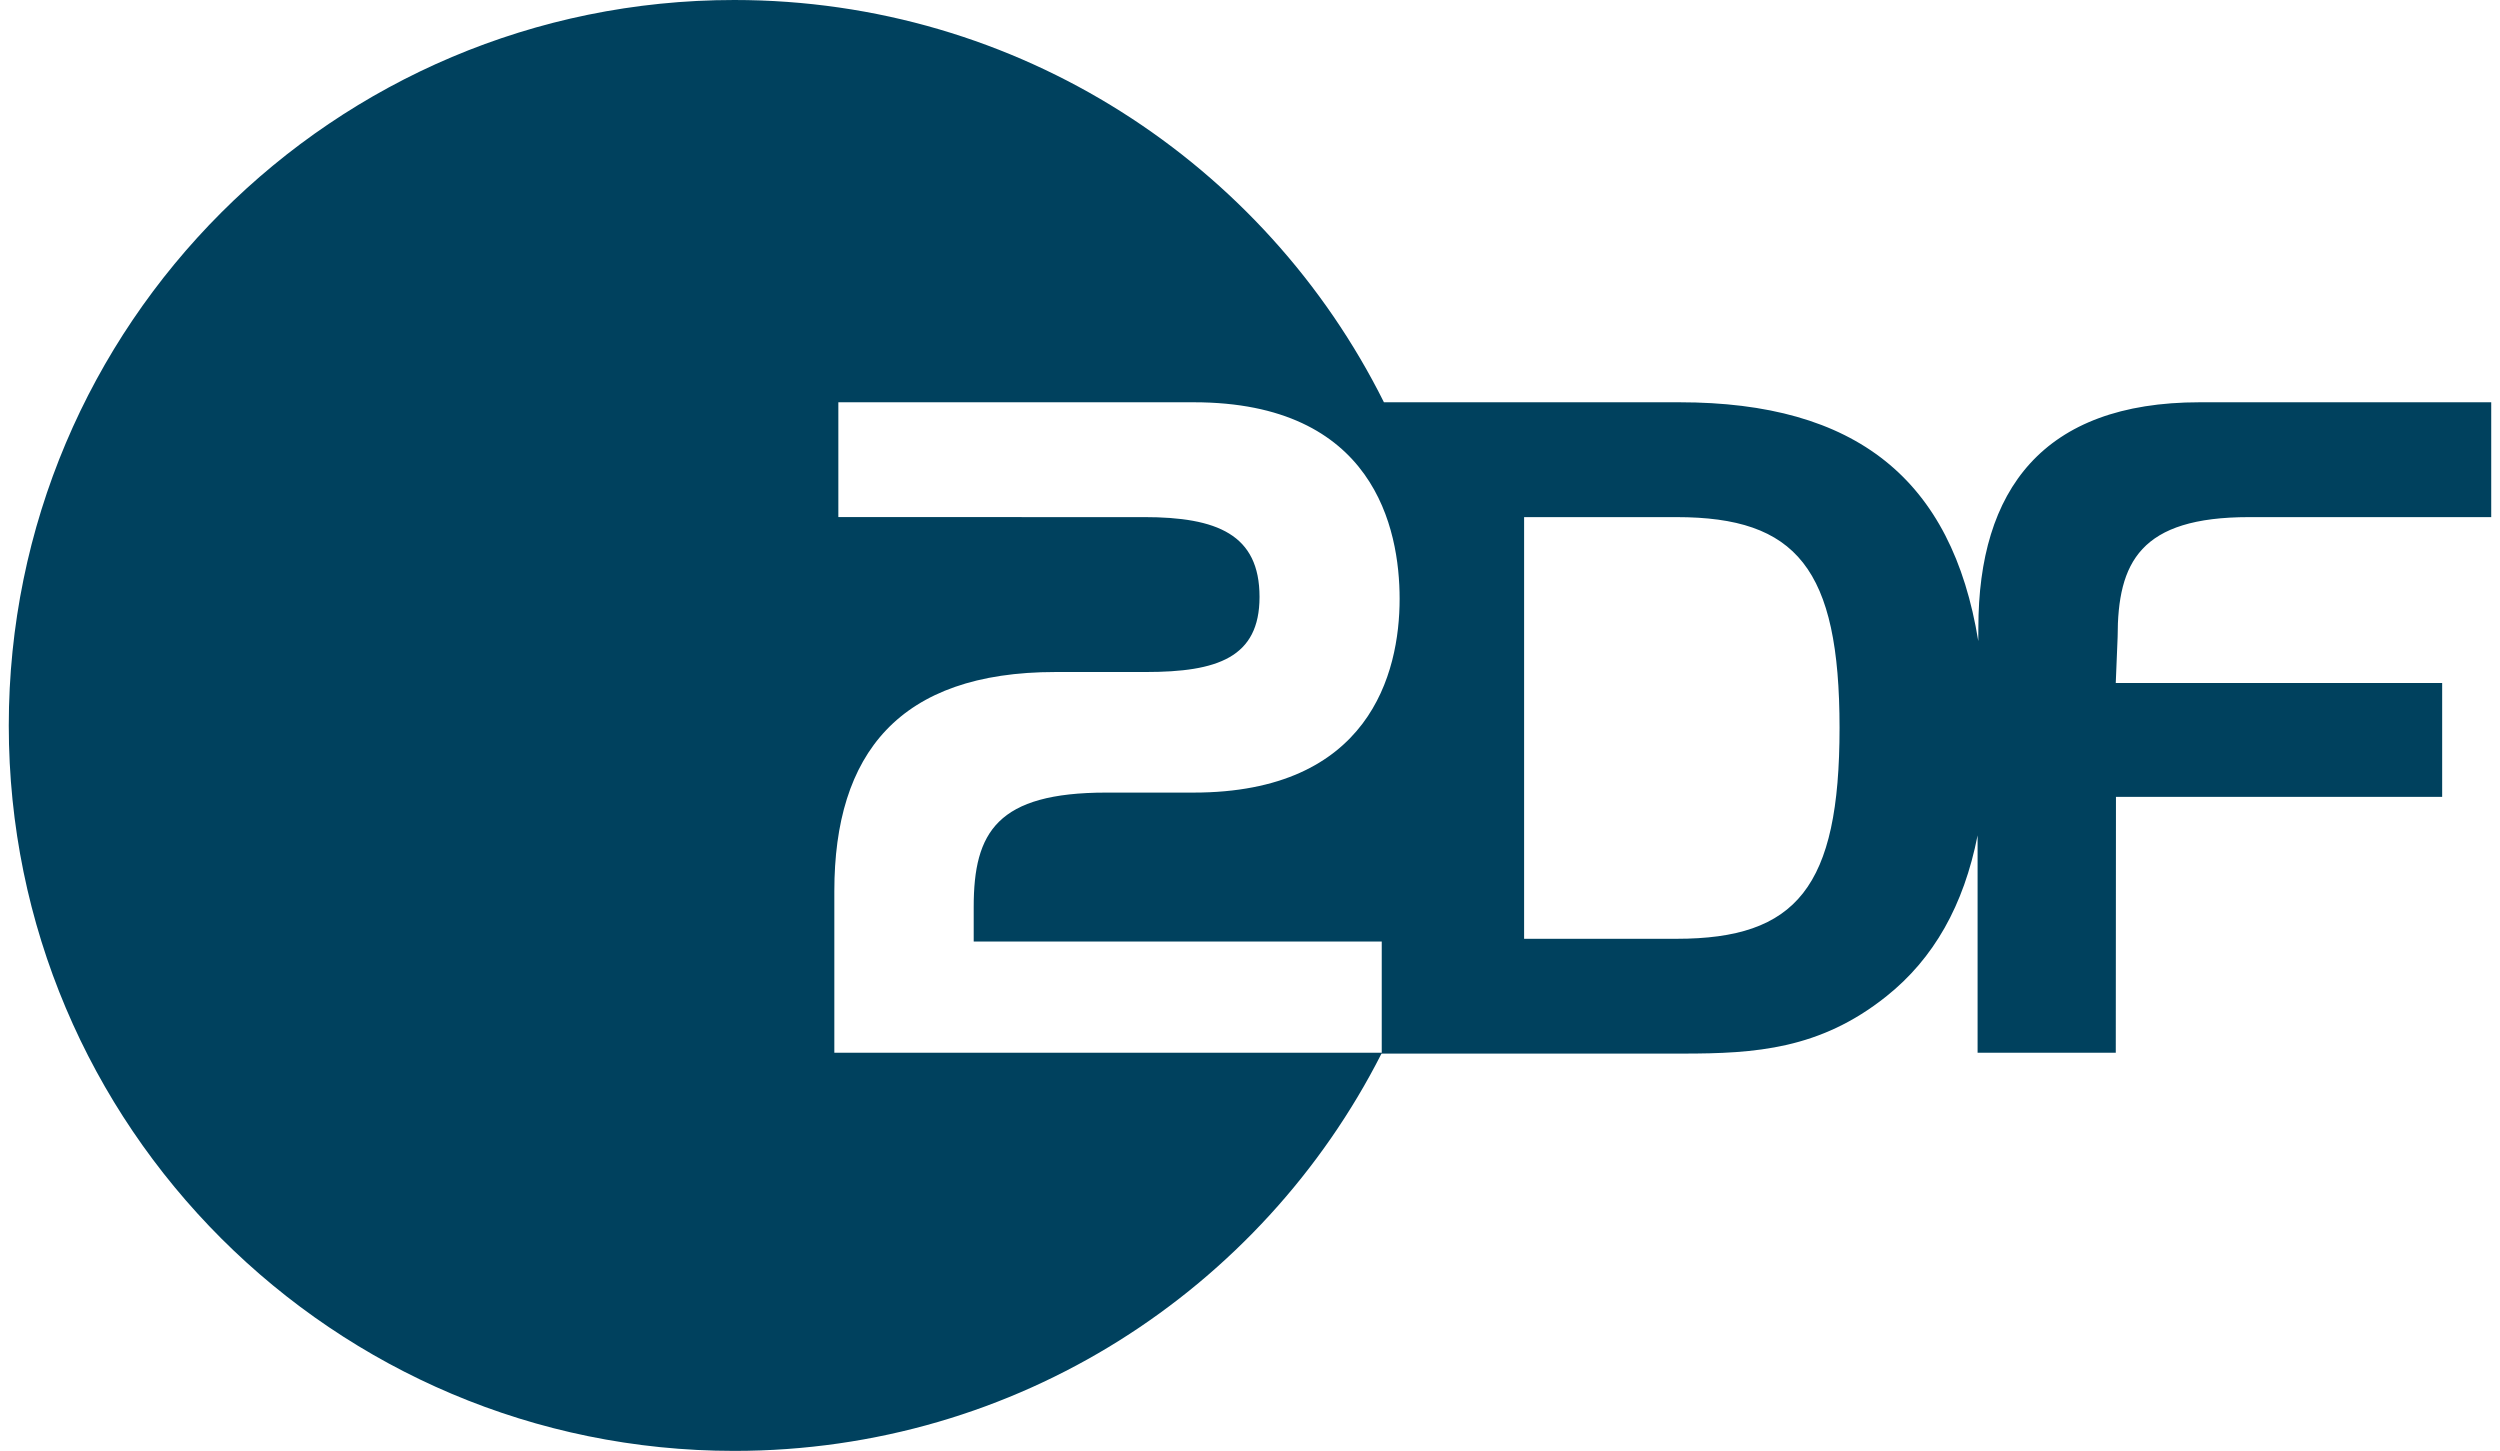
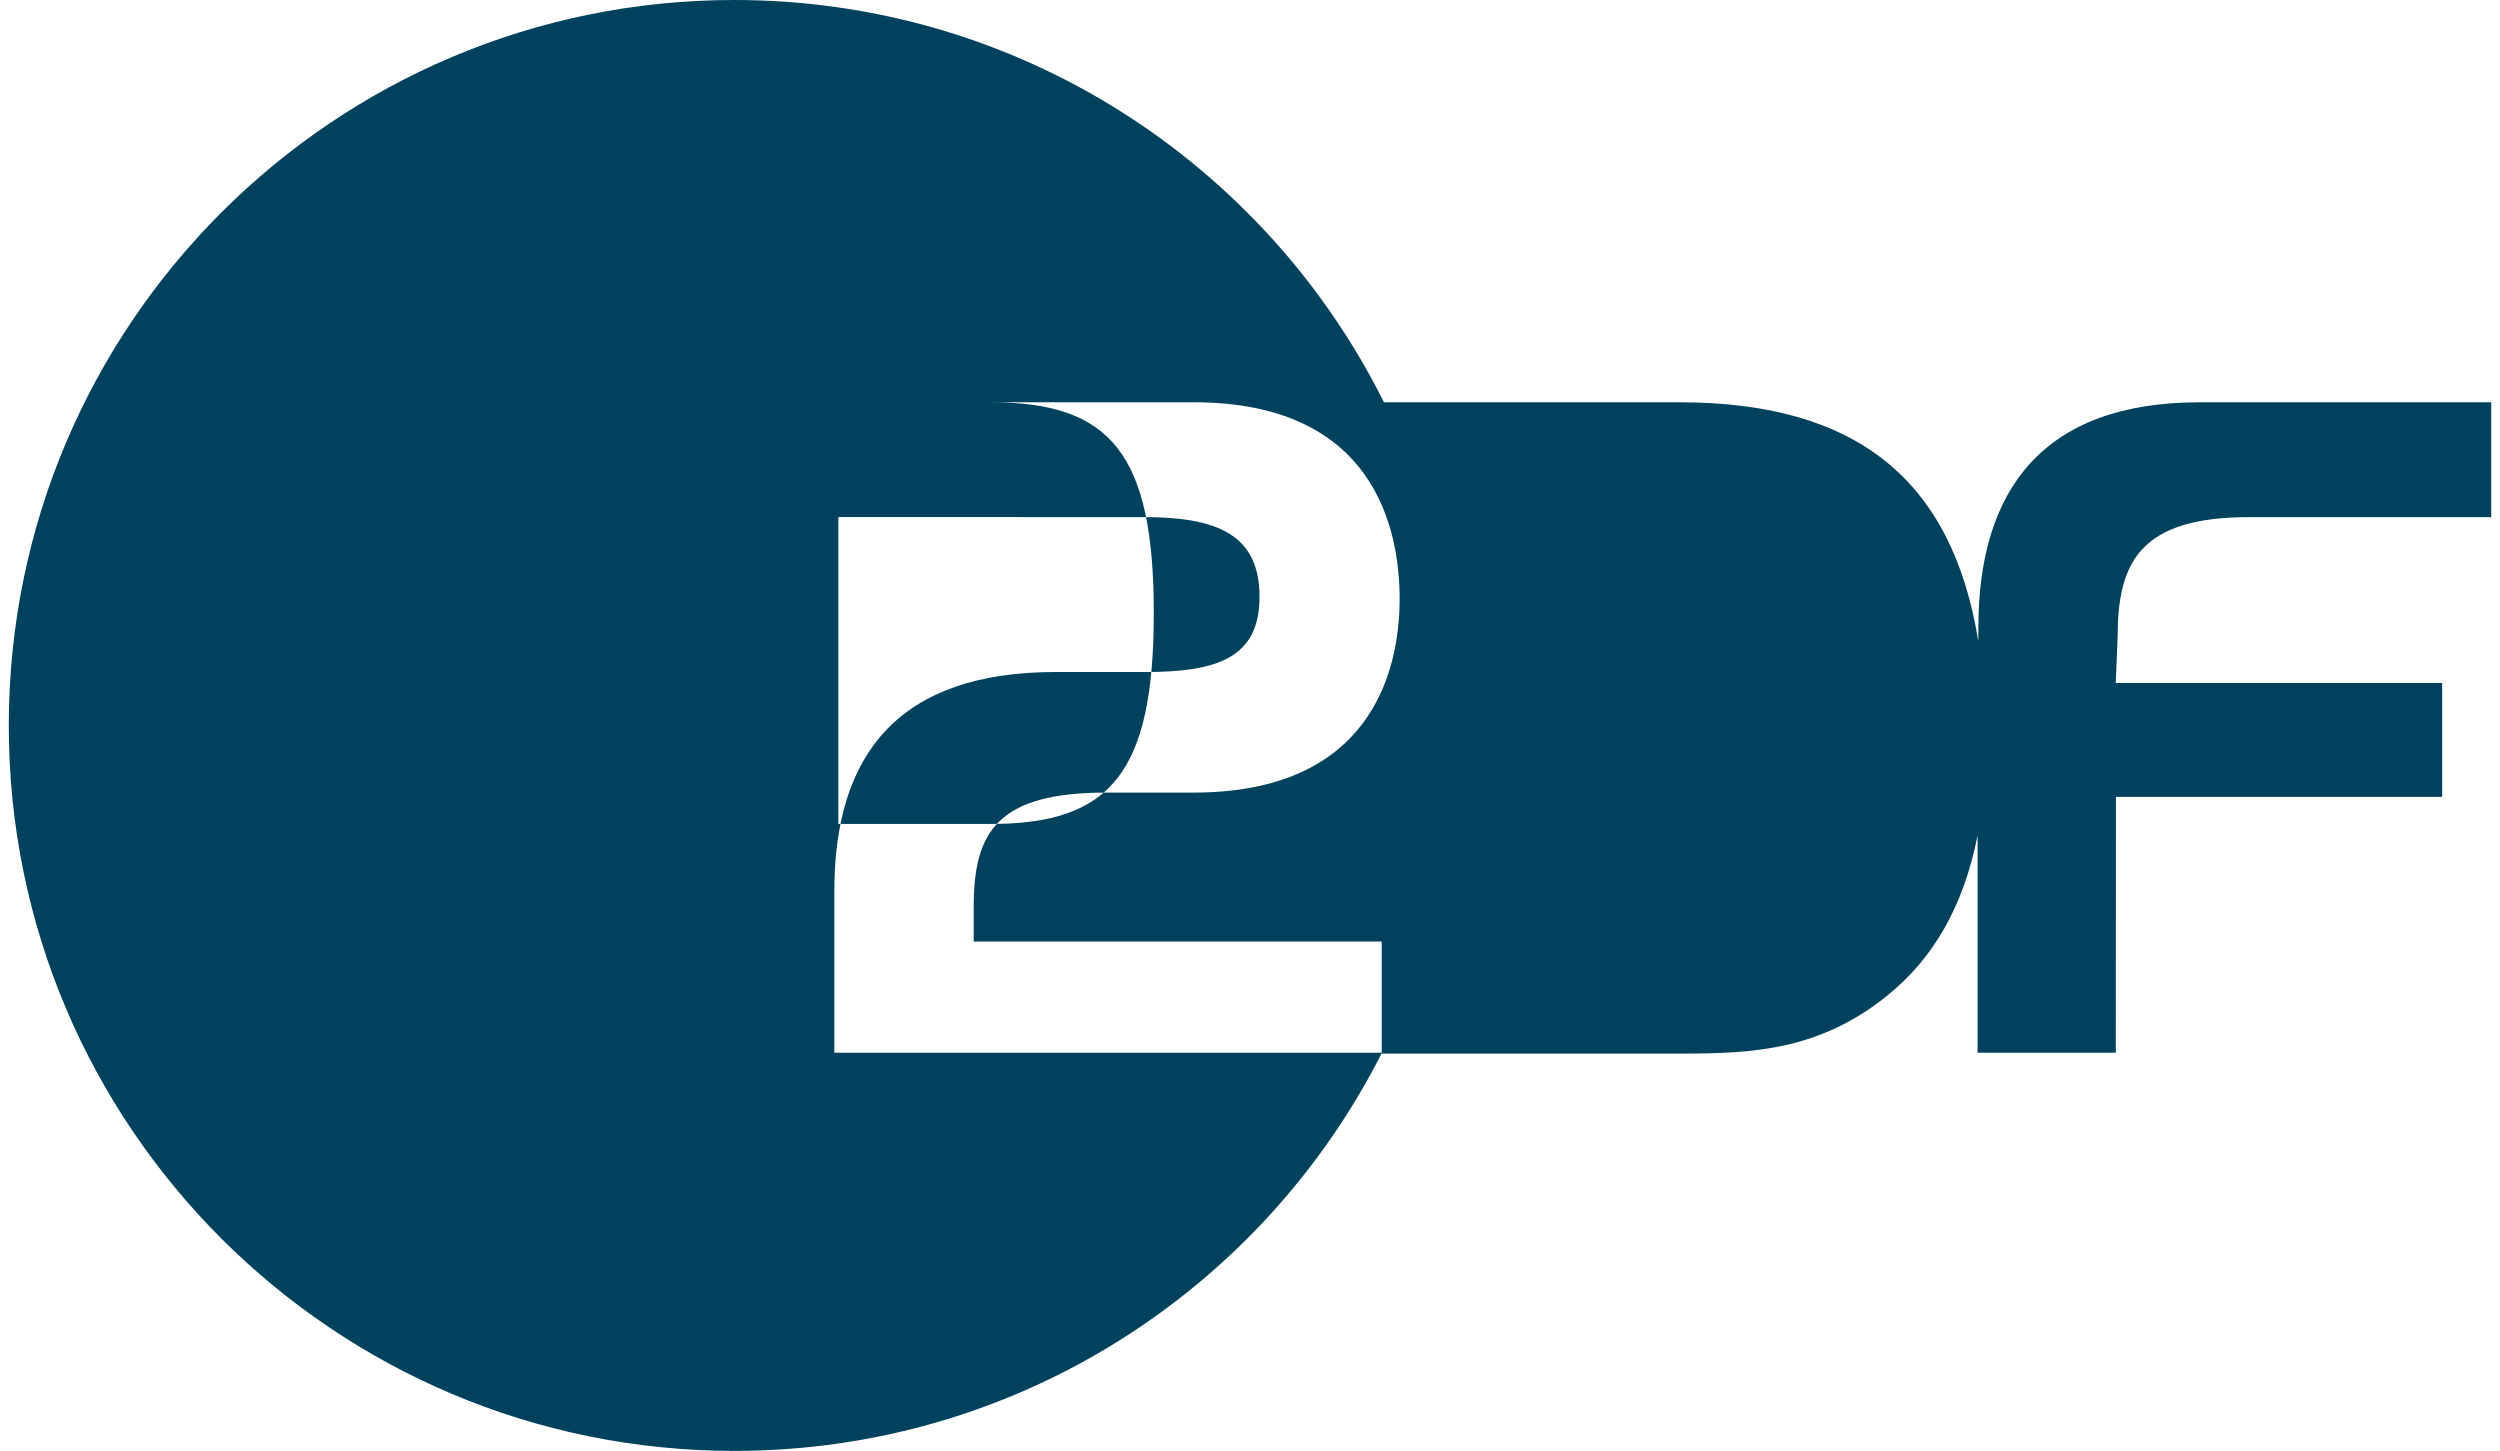
<svg xmlns="http://www.w3.org/2000/svg" width="112" height="65">
-   <path fill="#00415e" d="M 32.896,0 C 14.952,0 0.393,14.553 0.393,32.507 0.393,50.458 14.952,65 32.896,65 45.569,65 56.529,57.763 61.891,47.201 h 13.506 c 3.234,0 6.134,-0.192 9.103,-2.558 2.135,-1.698 3.478,-4.085 4.096,-7.218 v 9.738 h 6.191 l 0.008,-11.462 H 109.409 V 30.599 H 94.786 l 0.084,-2.065 c 0,-3.347 1.005,-5.367 5.891,-5.367 h 10.846 V 18.022 H 98.543 c -7.026,0 -9.912,3.933 -9.912,10.097 l -0.004,0.603 C 87.452,21.463 83.141,18.022 75.241,18.022 H 62 C 56.672,7.337 45.643,0 32.896,0 Z m 4.662,18.022 h 15.923 c 8.079,0 9.222,5.654 9.222,8.807 0,3.356 -1.369,8.679 -9.233,8.679 h -3.907 c -4.888,0 -5.941,1.767 -5.941,5.111 v 1.563 h 18.28 v 4.981 H 37.378 v -7.24 c 0,-6.155 2.895,-9.817 9.911,-9.817 h 4.035 c 3.212,0 5.103,-0.644 5.103,-3.364 0,-2.794 -1.891,-3.576 -5.181,-3.576 H 37.558 Z m 30.722,5.145 h 6.832 c 5.369,0 7.3,2.297 7.3,9.445 0,7.147 -1.931,9.446 -7.3,9.446 h -6.832 z" />
+   <path fill="#00415e" d="M 32.896,0 C 14.952,0 0.393,14.553 0.393,32.507 0.393,50.458 14.952,65 32.896,65 45.569,65 56.529,57.763 61.891,47.201 h 13.506 c 3.234,0 6.134,-0.192 9.103,-2.558 2.135,-1.698 3.478,-4.085 4.096,-7.218 v 9.738 h 6.191 l 0.008,-11.462 H 109.409 V 30.599 H 94.786 l 0.084,-2.065 c 0,-3.347 1.005,-5.367 5.891,-5.367 h 10.846 V 18.022 H 98.543 c -7.026,0 -9.912,3.933 -9.912,10.097 l -0.004,0.603 C 87.452,21.463 83.141,18.022 75.241,18.022 H 62 C 56.672,7.337 45.643,0 32.896,0 Z m 4.662,18.022 h 15.923 c 8.079,0 9.222,5.654 9.222,8.807 0,3.356 -1.369,8.679 -9.233,8.679 h -3.907 c -4.888,0 -5.941,1.767 -5.941,5.111 v 1.563 h 18.28 v 4.981 H 37.378 v -7.24 c 0,-6.155 2.895,-9.817 9.911,-9.817 h 4.035 c 3.212,0 5.103,-0.644 5.103,-3.364 0,-2.794 -1.891,-3.576 -5.181,-3.576 H 37.558 Z h 6.832 c 5.369,0 7.3,2.297 7.3,9.445 0,7.147 -1.931,9.446 -7.3,9.446 h -6.832 z" />
</svg>